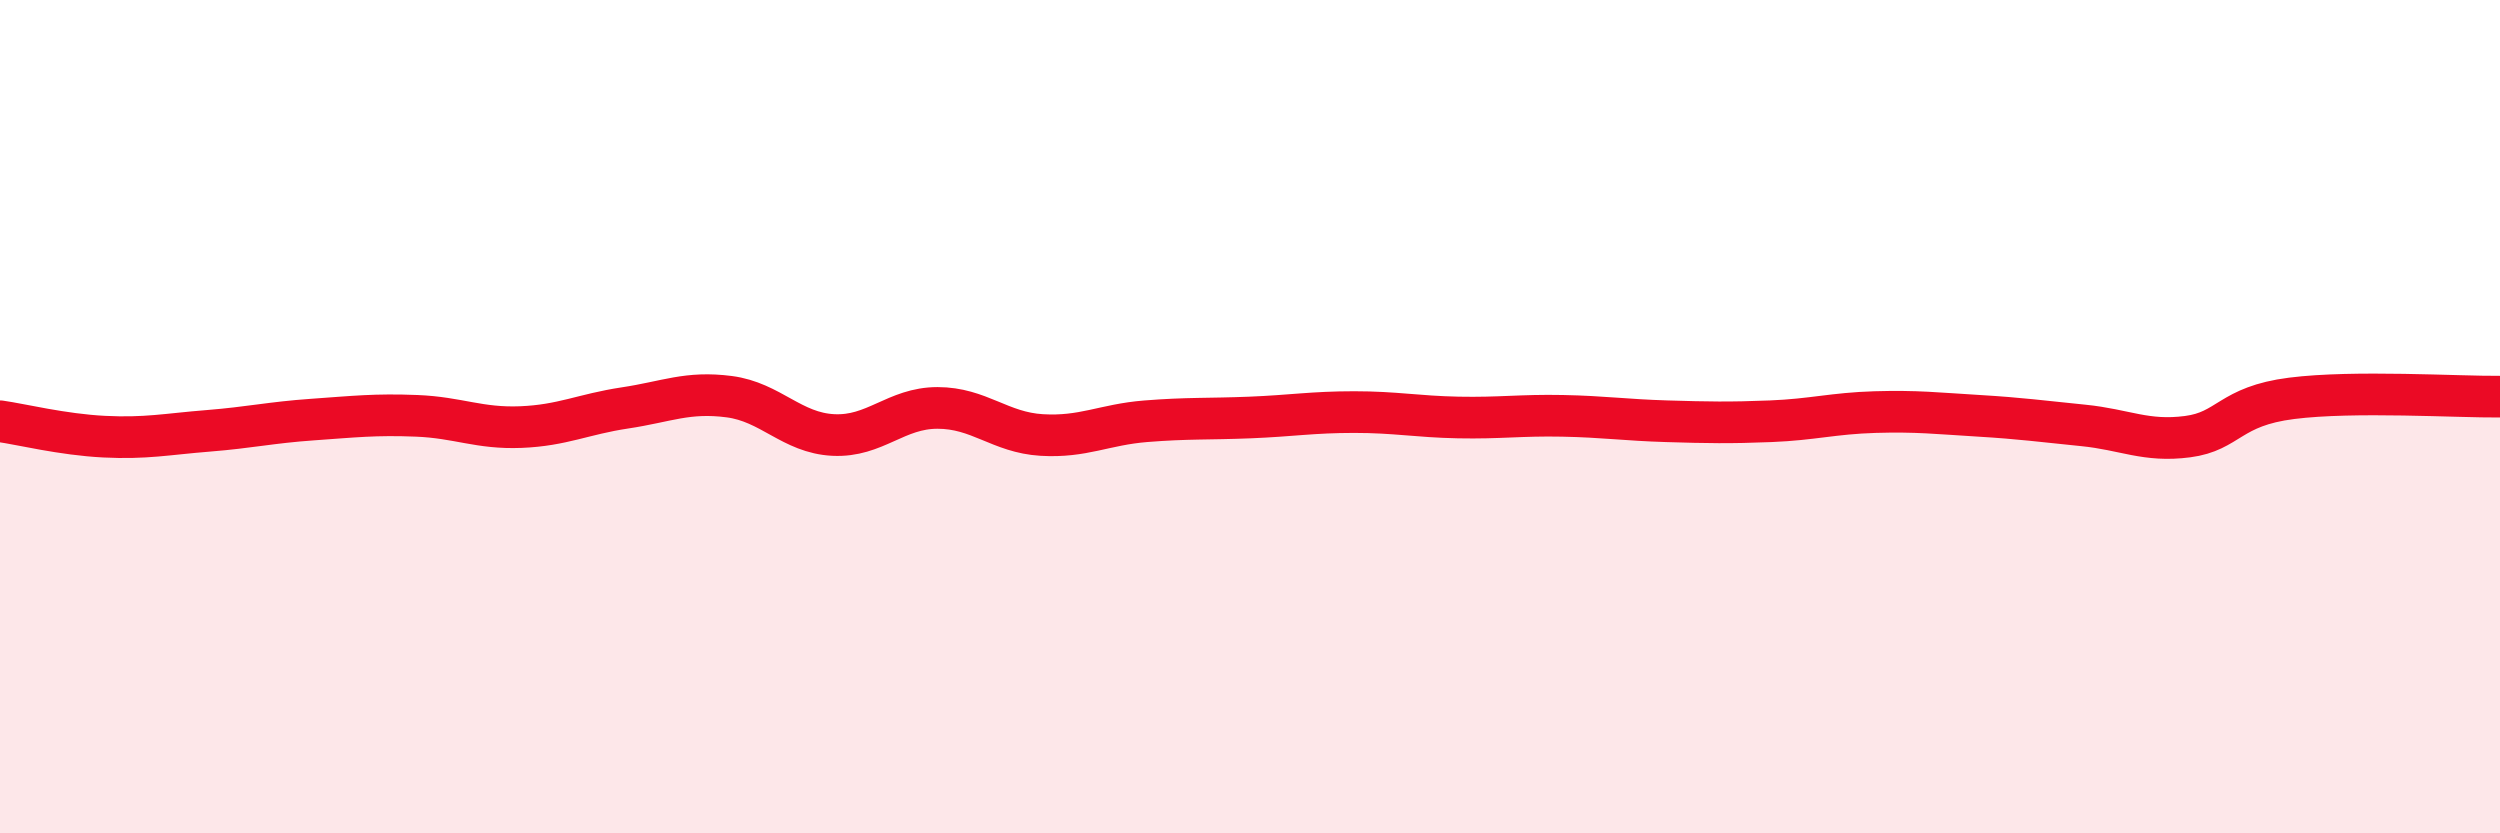
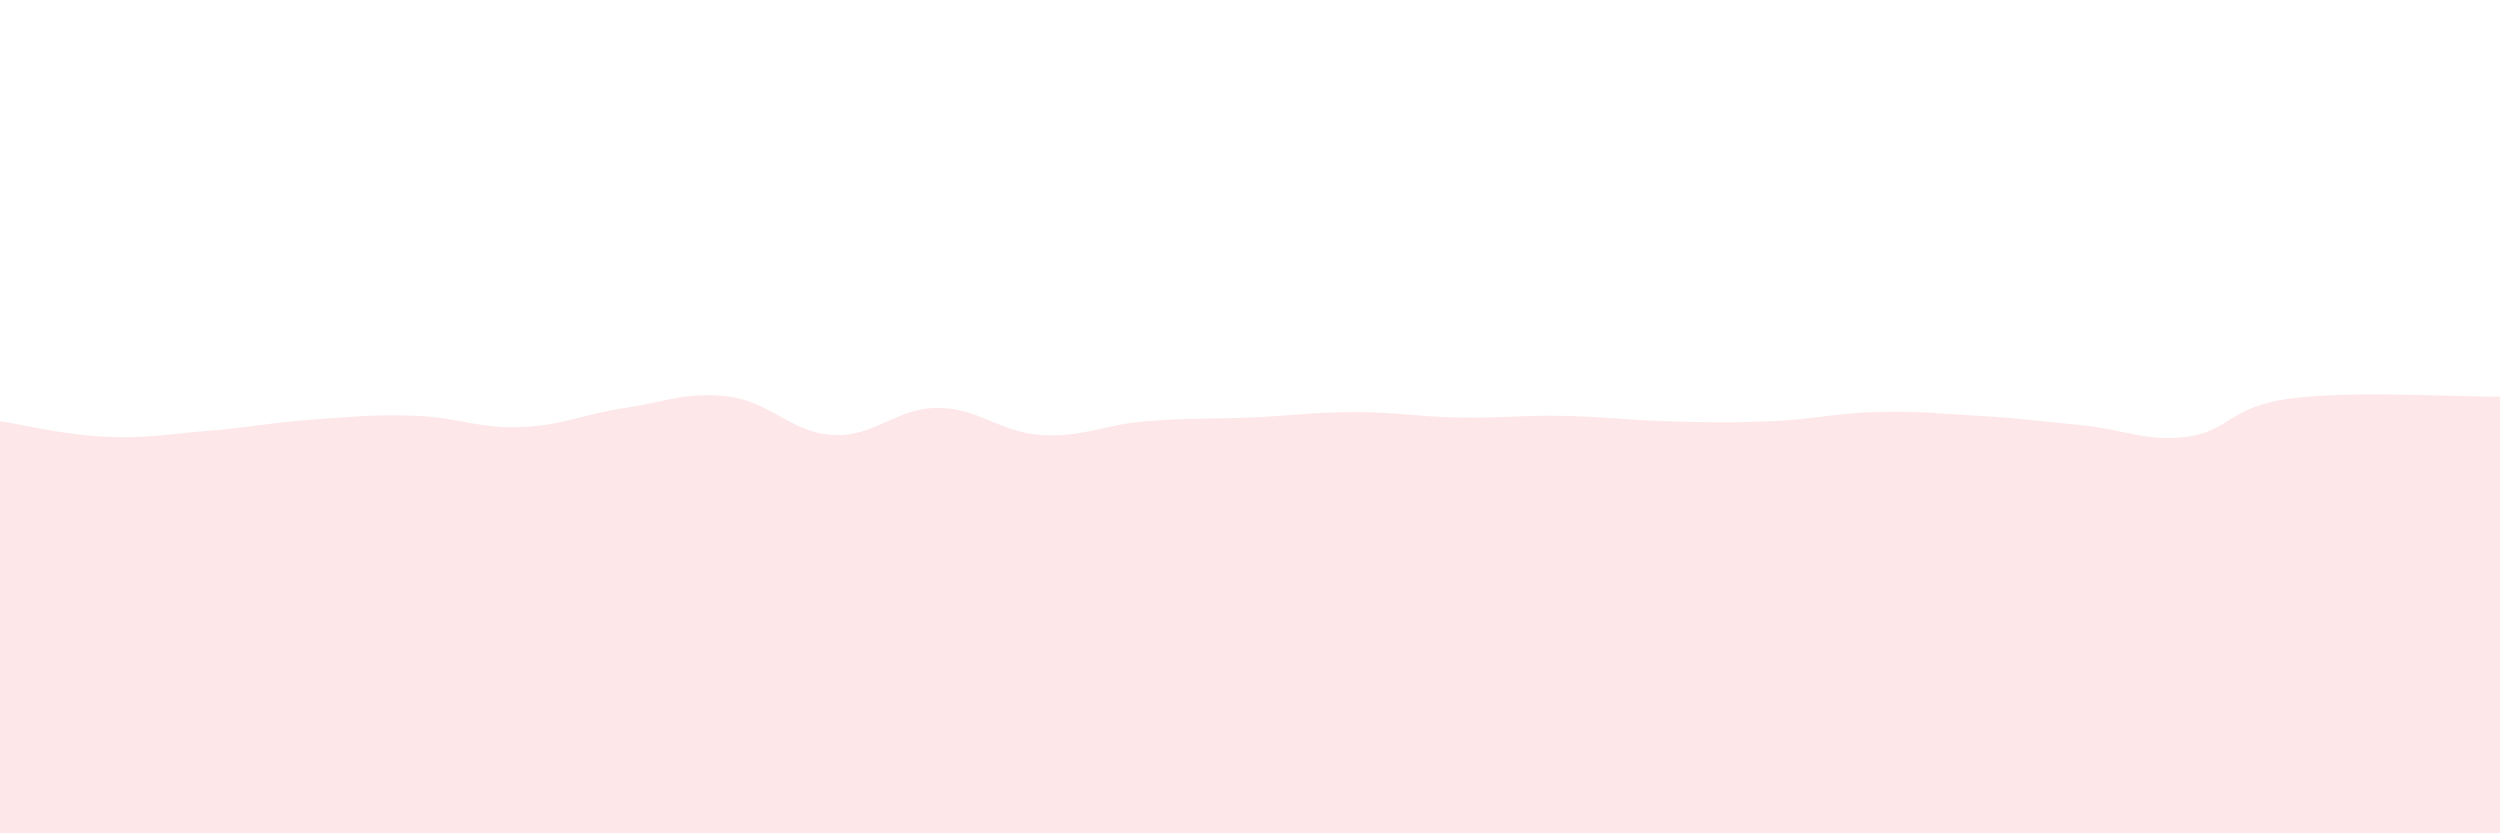
<svg xmlns="http://www.w3.org/2000/svg" width="60" height="20" viewBox="0 0 60 20">
  <path d="M 0,10.11 C 0.5,10.18 1.5,10.43 2.5,10.48 C 3.5,10.53 4,10.42 5,10.34 C 6,10.26 6.5,10.14 7.5,10.07 C 8.5,10 9,9.94 10,9.98 C 11,10.02 11.5,10.29 12.5,10.25 C 13.5,10.21 14,9.94 15,9.79 C 16,9.64 16.5,9.39 17.5,9.52 C 18.5,9.65 19,10.39 20,10.44 C 21,10.49 21.5,9.79 22.5,9.79 C 23.5,9.79 24,10.38 25,10.44 C 26,10.5 26.5,10.19 27.5,10.11 C 28.5,10.03 29,10.06 30,10.02 C 31,9.98 31.5,9.89 32.5,9.89 C 33.5,9.89 34,10 35,10.02 C 36,10.04 36.5,9.96 37.5,9.98 C 38.5,10 39,10.08 40,10.11 C 41,10.14 41.5,10.15 42.5,10.11 C 43.5,10.07 44,9.92 45,9.89 C 46,9.86 46.5,9.92 47.5,9.98 C 48.5,10.04 49,10.11 50,10.21 C 51,10.31 51.5,10.61 52.5,10.48 C 53.5,10.35 53.5,9.75 55,9.56 C 56.5,9.37 59,9.53 60,9.52L60 20L0 20Z" fill="#EB0A25" opacity="0.1" stroke-linecap="round" stroke-linejoin="round" />
-   <path d="M 0,10.11 C 0.5,10.18 1.5,10.43 2.5,10.48 C 3.5,10.53 4,10.42 5,10.34 C 6,10.26 6.5,10.14 7.5,10.07 C 8.5,10 9,9.94 10,9.98 C 11,10.02 11.5,10.29 12.5,10.25 C 13.5,10.21 14,9.94 15,9.79 C 16,9.64 16.5,9.39 17.5,9.52 C 18.5,9.65 19,10.39 20,10.44 C 21,10.49 21.5,9.79 22.5,9.79 C 23.5,9.79 24,10.38 25,10.44 C 26,10.5 26.5,10.19 27.5,10.11 C 28.5,10.03 29,10.06 30,10.02 C 31,9.98 31.5,9.89 32.5,9.89 C 33.5,9.89 34,10 35,10.02 C 36,10.04 36.5,9.96 37.5,9.98 C 38.5,10 39,10.08 40,10.11 C 41,10.14 41.5,10.15 42.5,10.11 C 43.5,10.07 44,9.92 45,9.89 C 46,9.86 46.5,9.92 47.5,9.98 C 48.5,10.04 49,10.11 50,10.21 C 51,10.31 51.5,10.61 52.5,10.48 C 53.5,10.35 53.5,9.75 55,9.56 C 56.5,9.37 59,9.53 60,9.52" stroke="#EB0A25" stroke-width="1" fill="none" stroke-linecap="round" stroke-linejoin="round" />
</svg>